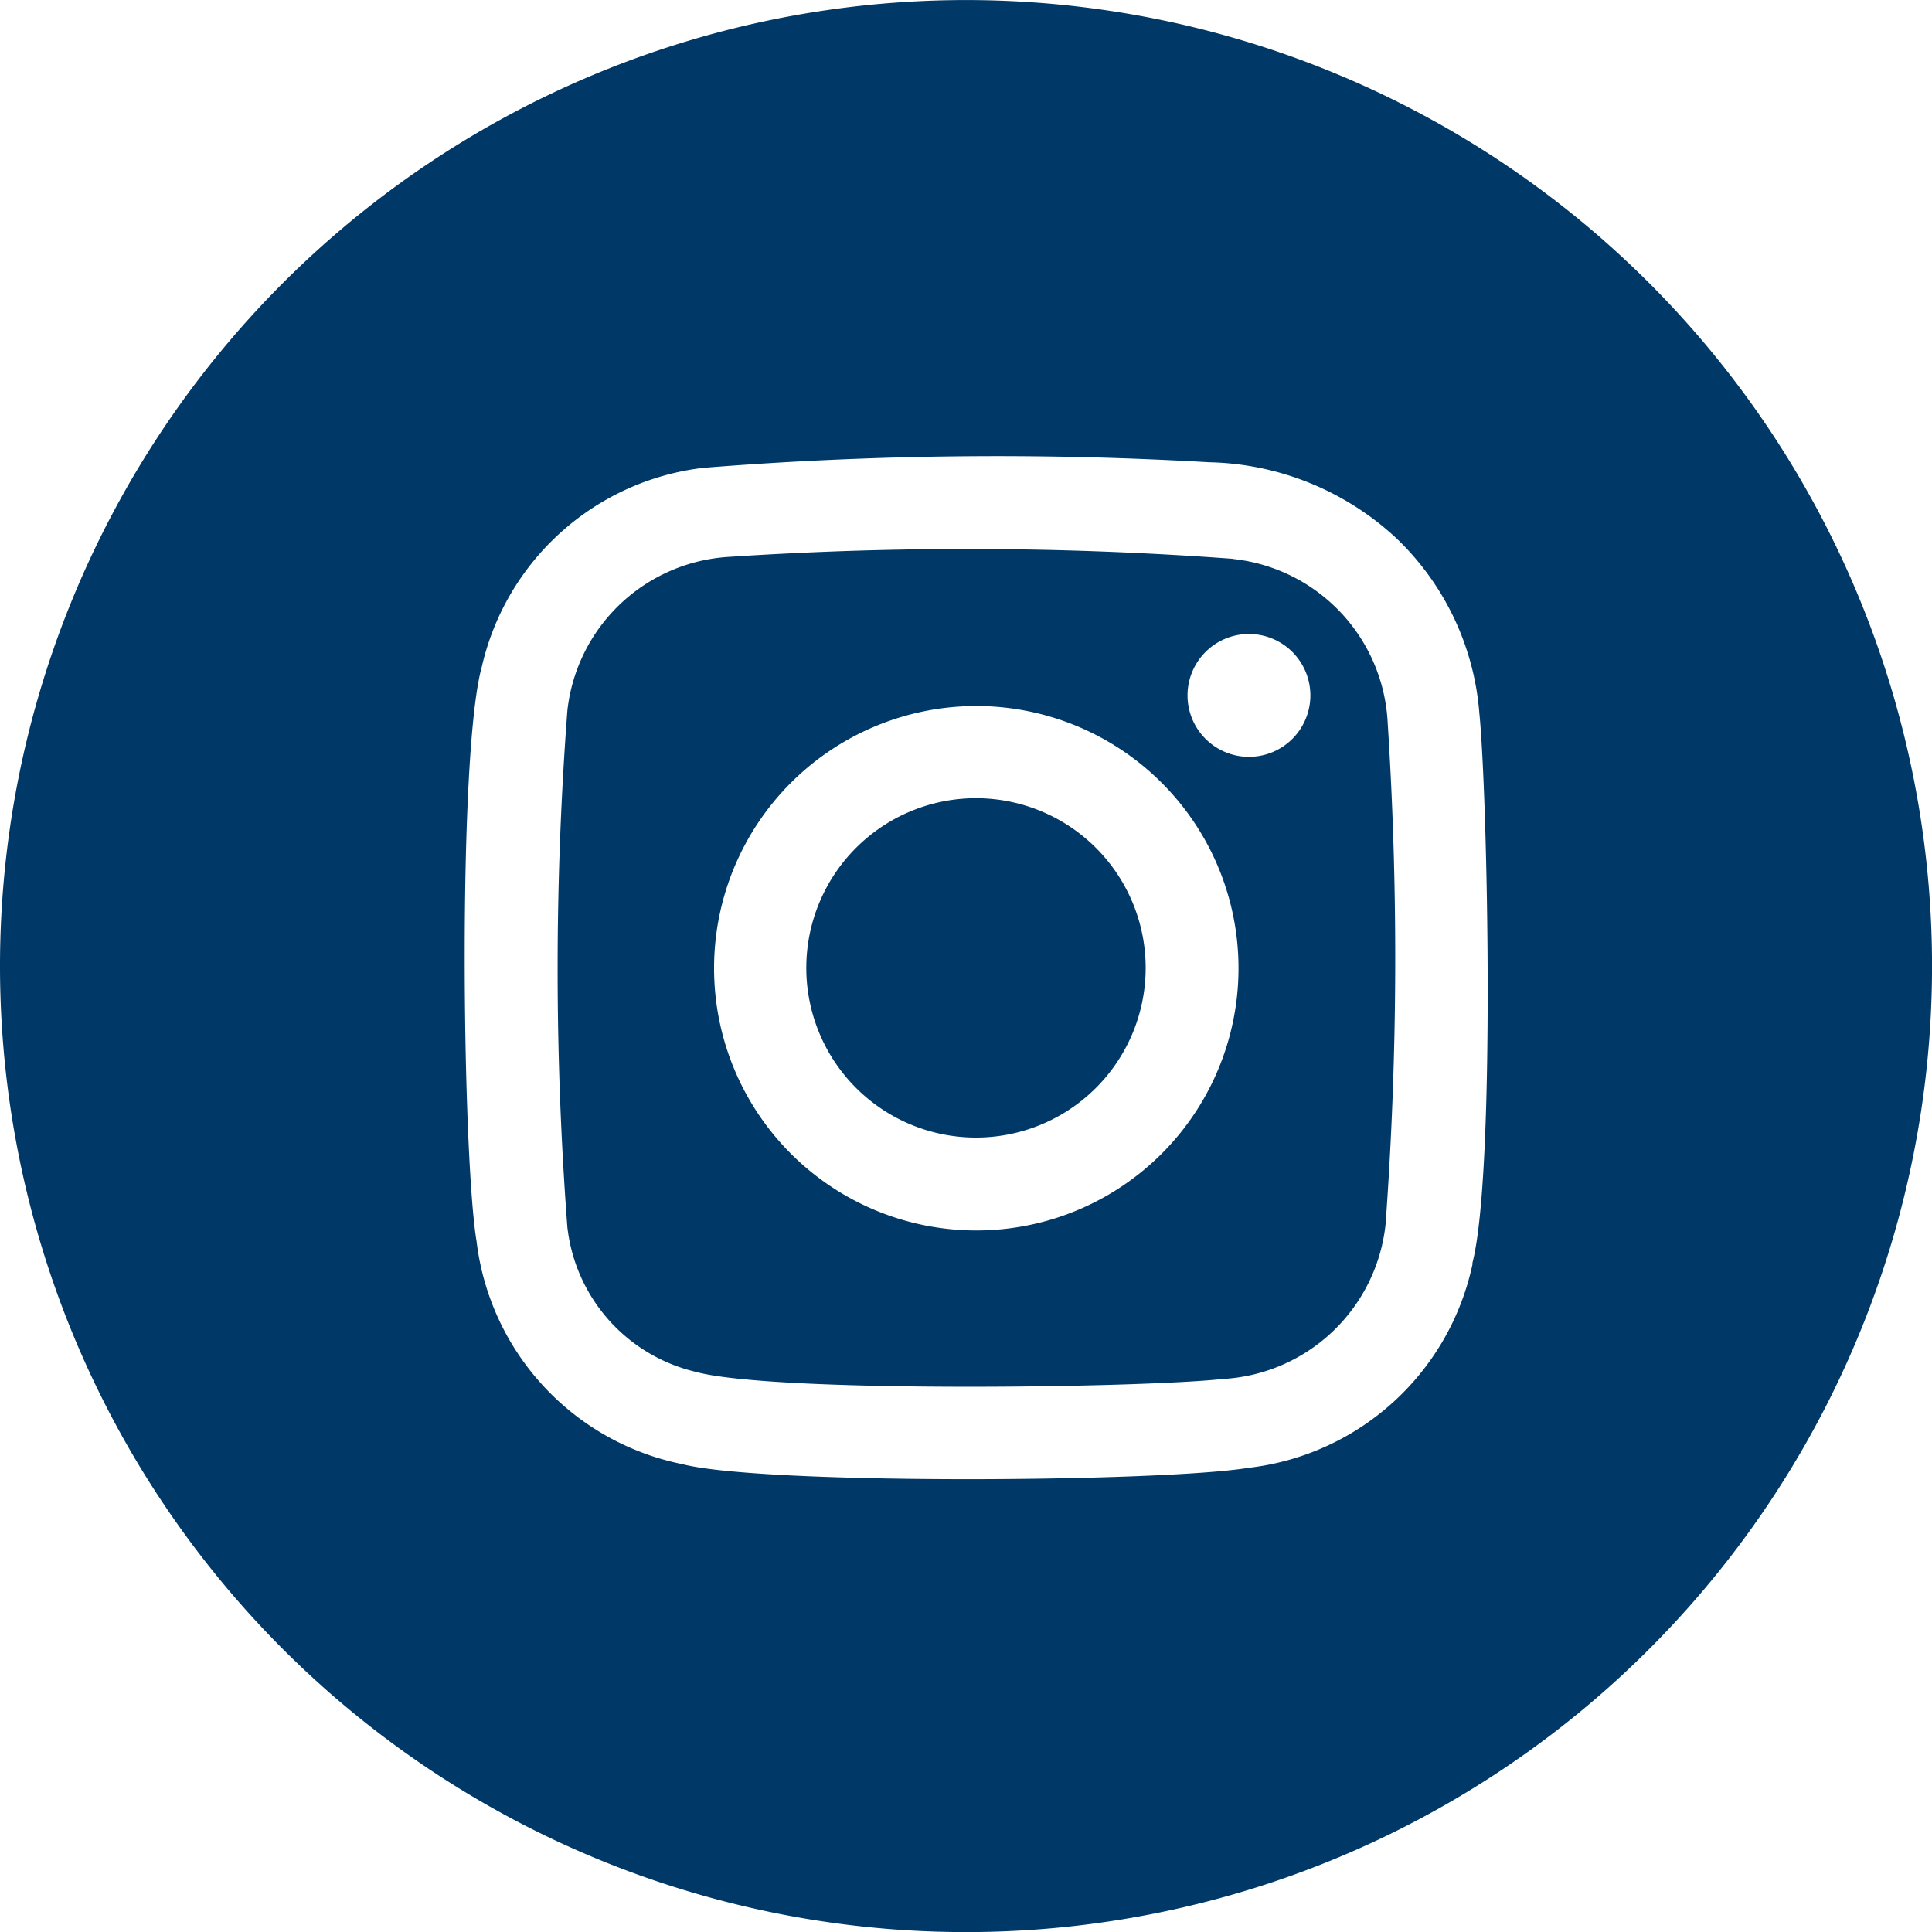
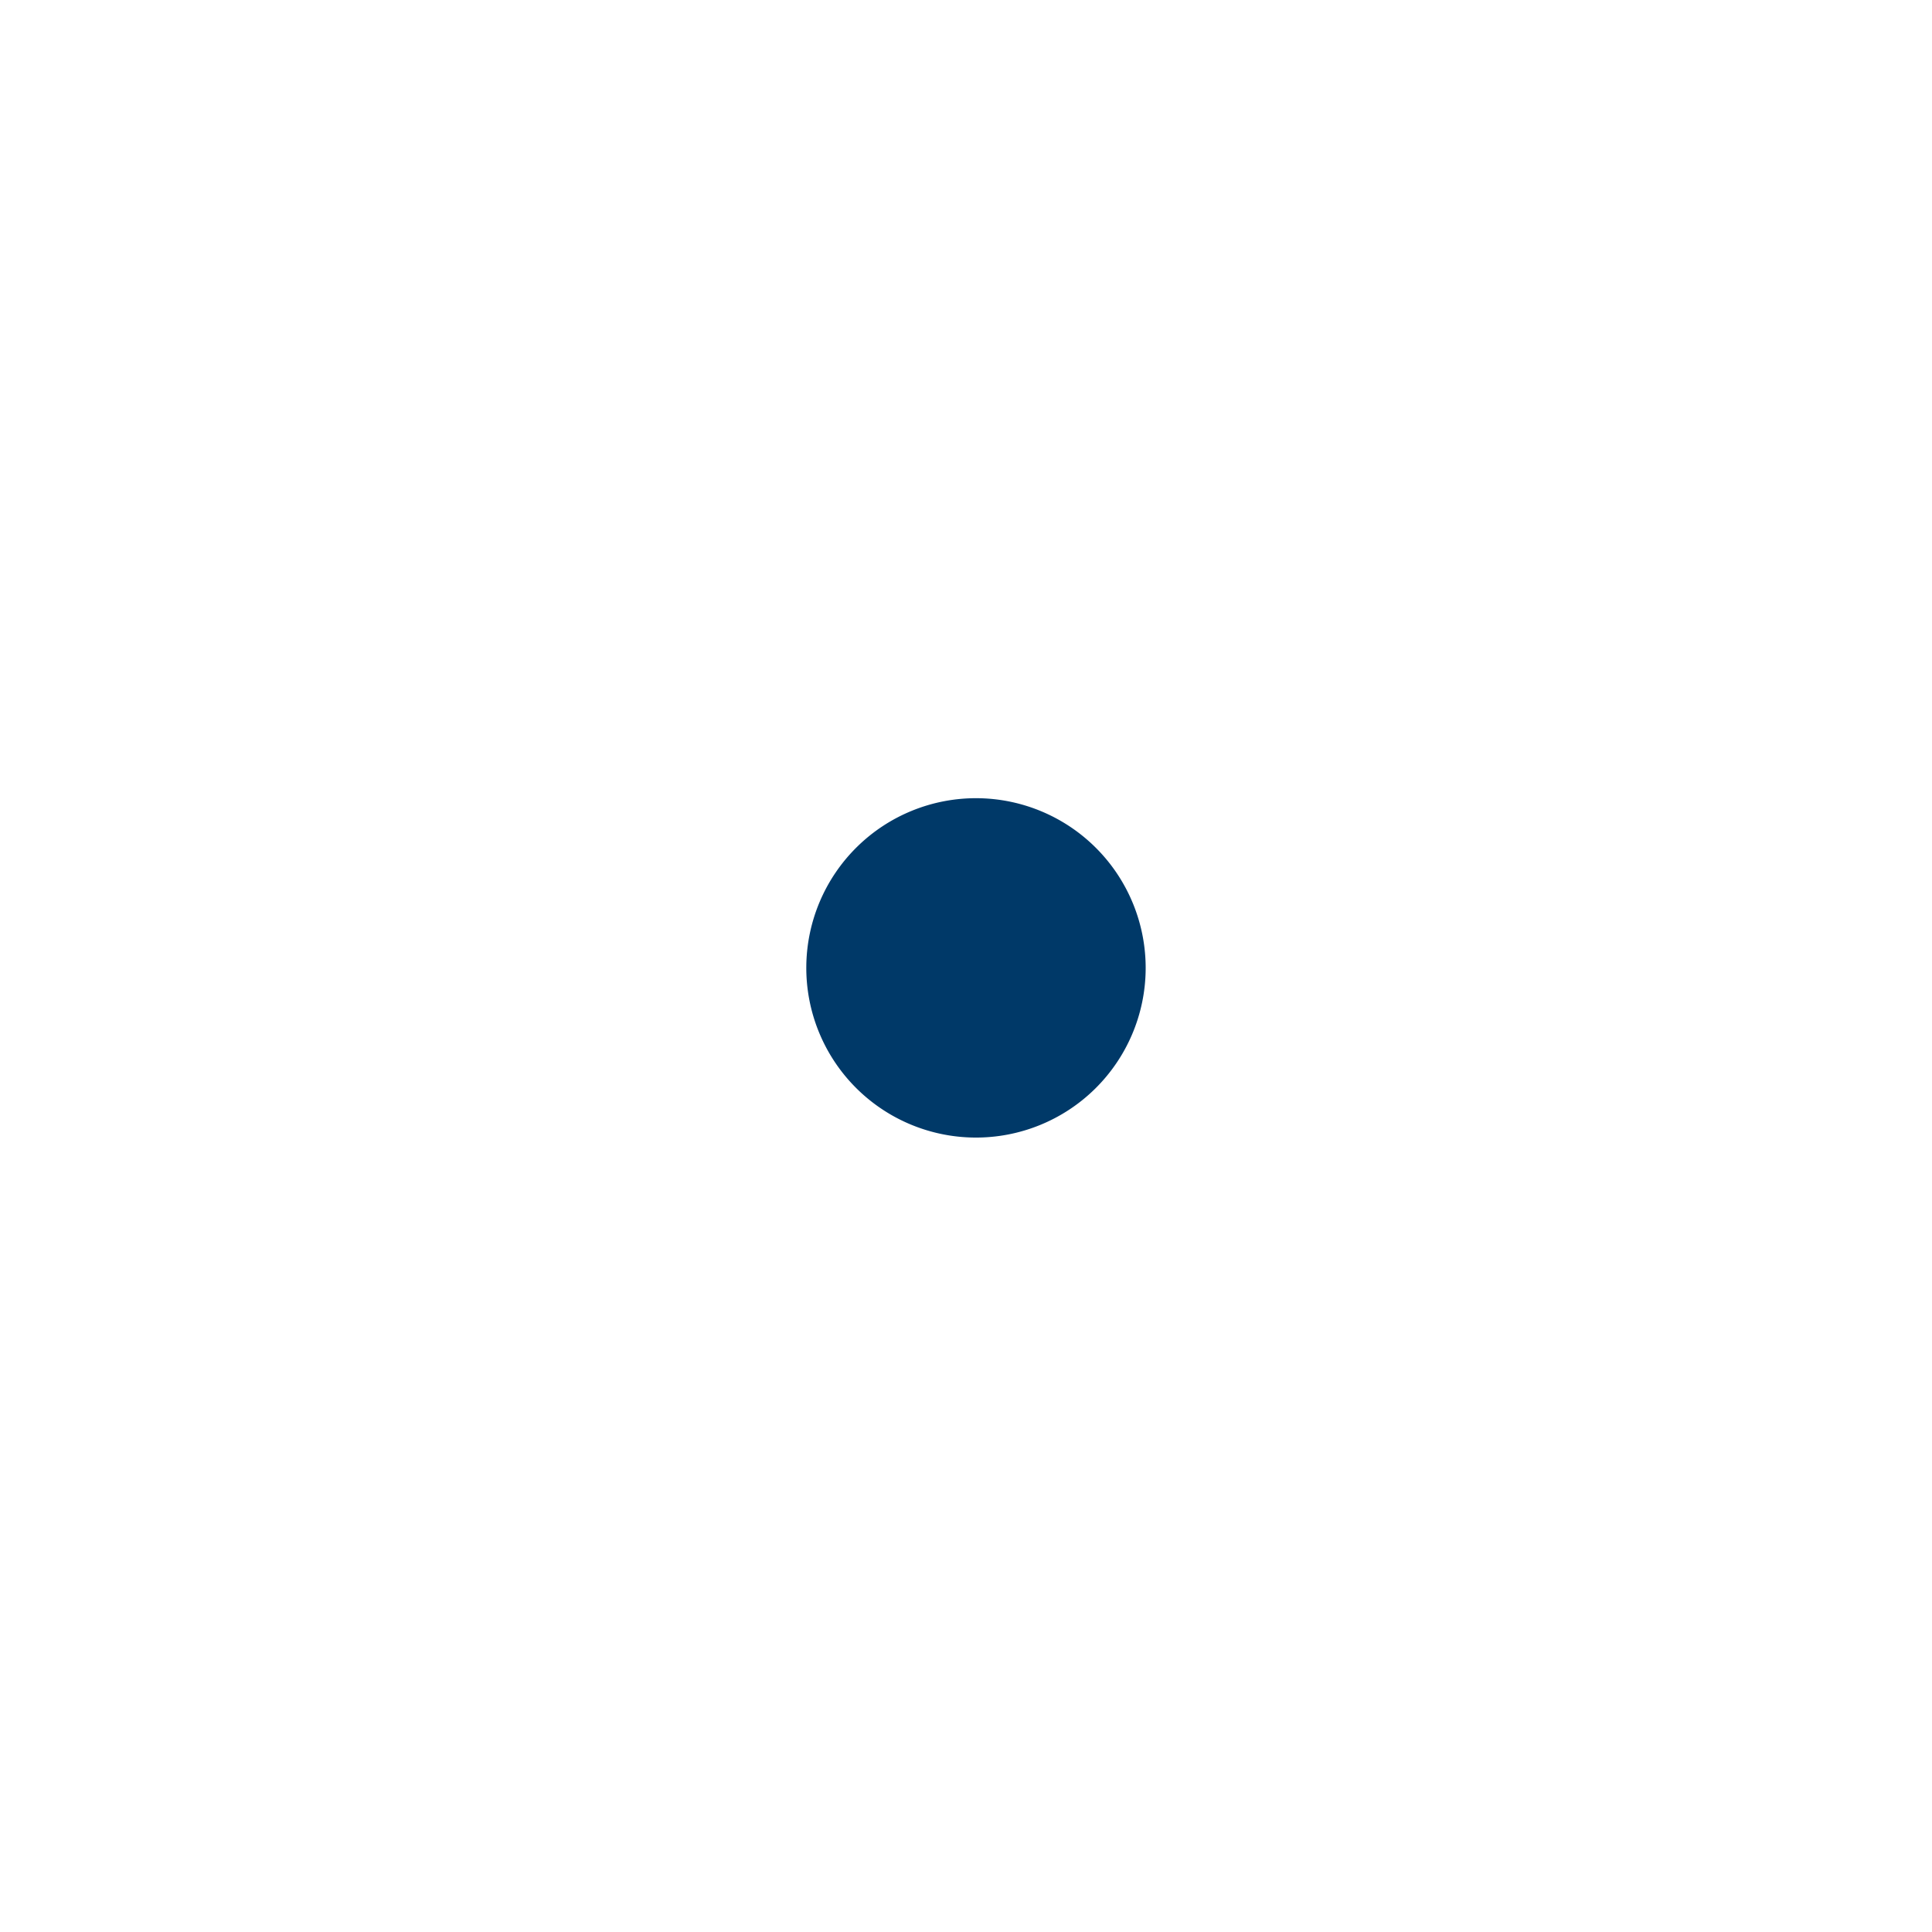
<svg xmlns="http://www.w3.org/2000/svg" width="43.471" height="43.471" viewBox="0 0 43.471 43.471">
  <path id="Tracé_2207" data-name="Tracé 2207" d="M78.346,10.213a3.818,3.818,0,1,0,3.784,3.853,3.819,3.819,0,0,0-3.784-3.853" transform="translate(-56.352 7.747)" fill="#003968" />
-   <path id="Tracé_2208" data-name="Tracé 2208" d="M86.512,7.245A81.228,81.228,0,0,0,75.177,7.2a3.89,3.89,0,0,0-3.647,3.462,77.1,77.1,0,0,0,0,11.62A3.779,3.779,0,0,0,74.4,25.534c1.723.482,10.018.369,11.875.165a3.9,3.9,0,0,0,3.665-3.478,82.589,82.589,0,0,0,.047-11.3,3.9,3.9,0,0,0-3.471-3.672M80.725,22.357a5.9,5.9,0,1,1,5.906-5.9,5.9,5.9,0,0,1-5.906,5.9M86.862,11.7a1.382,1.382,0,1,1,1.386-1.379A1.382,1.382,0,0,1,86.862,11.7" transform="translate(-58.764 5.329)" fill="#003968" />
-   <path id="Tracé_2209" data-name="Tracé 2209" d="M85.912,0a21.736,21.736,0,1,0,21.736,21.736A21.736,21.736,0,0,0,85.912,0m11.4,28.426a5.835,5.835,0,0,1-5.043,4.6c-2,.325-10.929.385-12.745-.084a5.824,5.824,0,0,1-4.626-5.02c-.32-1.938-.429-10.965.12-12.924a5.811,5.811,0,0,1,4.982-4.472A82.842,82.842,0,0,1,91.382,10.4,6.382,6.382,0,0,1,95.6,12.114a6.1,6.1,0,0,1,1.862,3.93c.185,1.815.368,10.369-.158,12.381" transform="translate(-64.176 0.001)" fill="#003968" />
</svg>